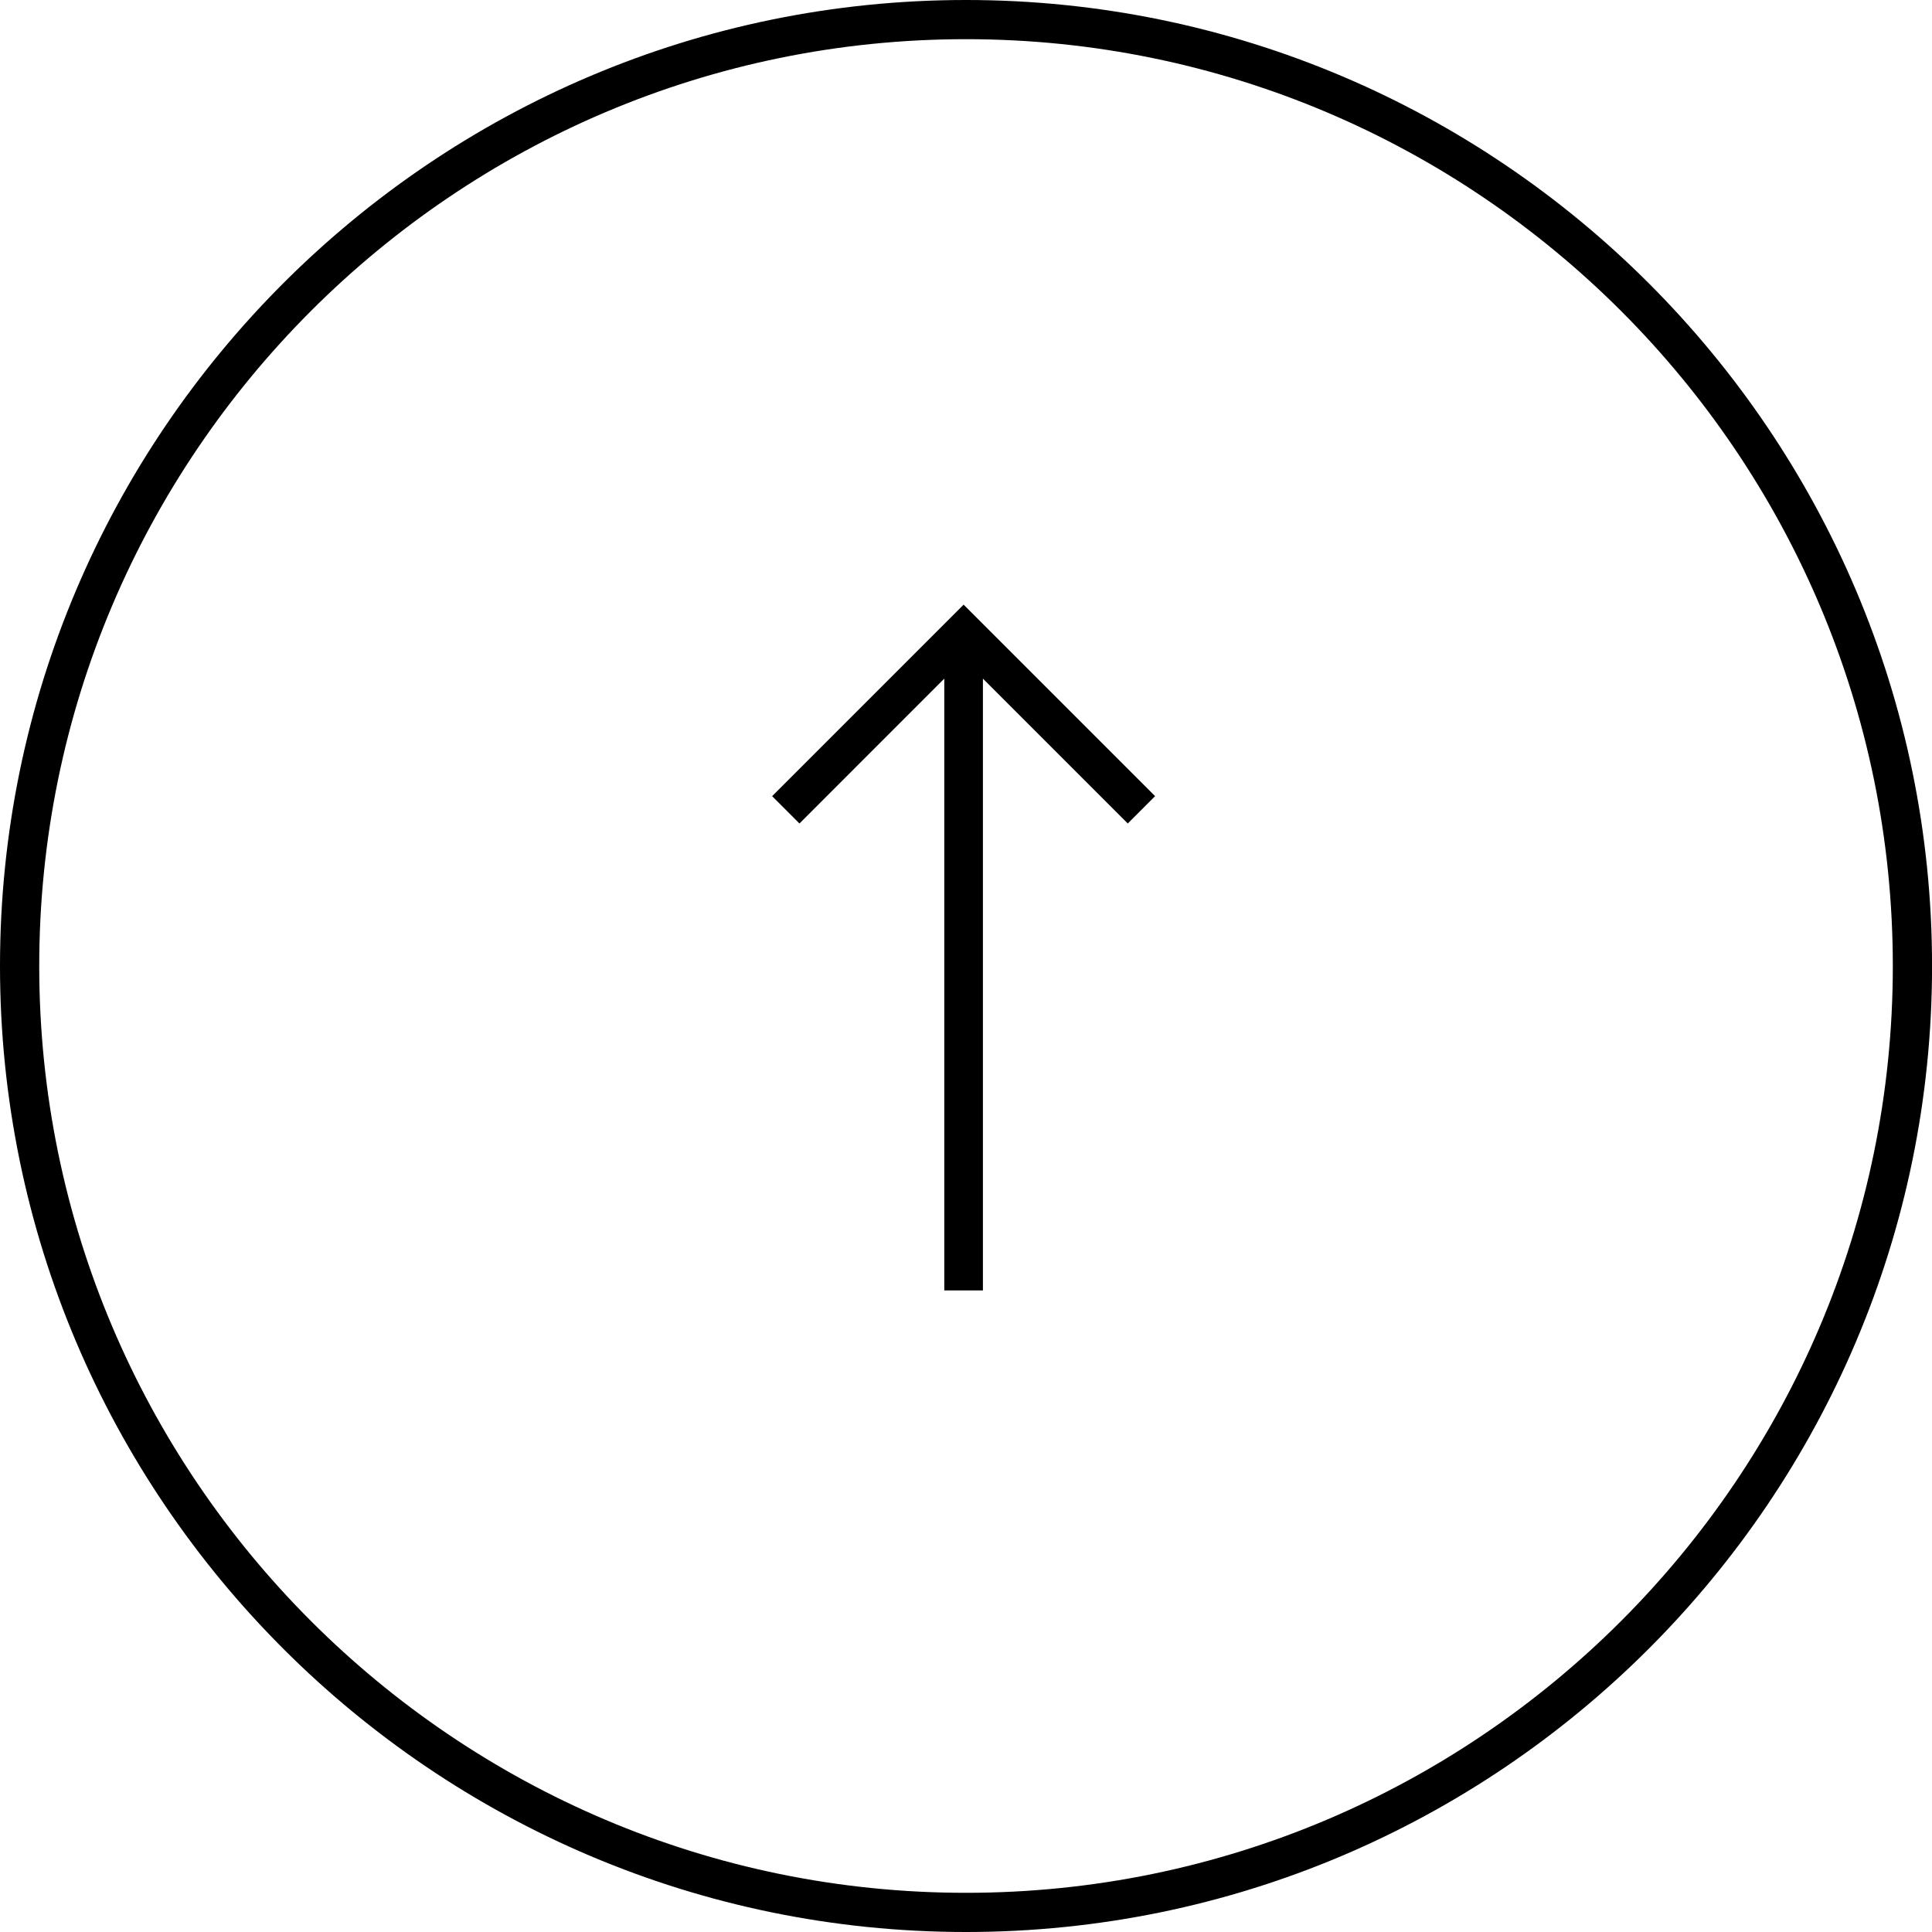
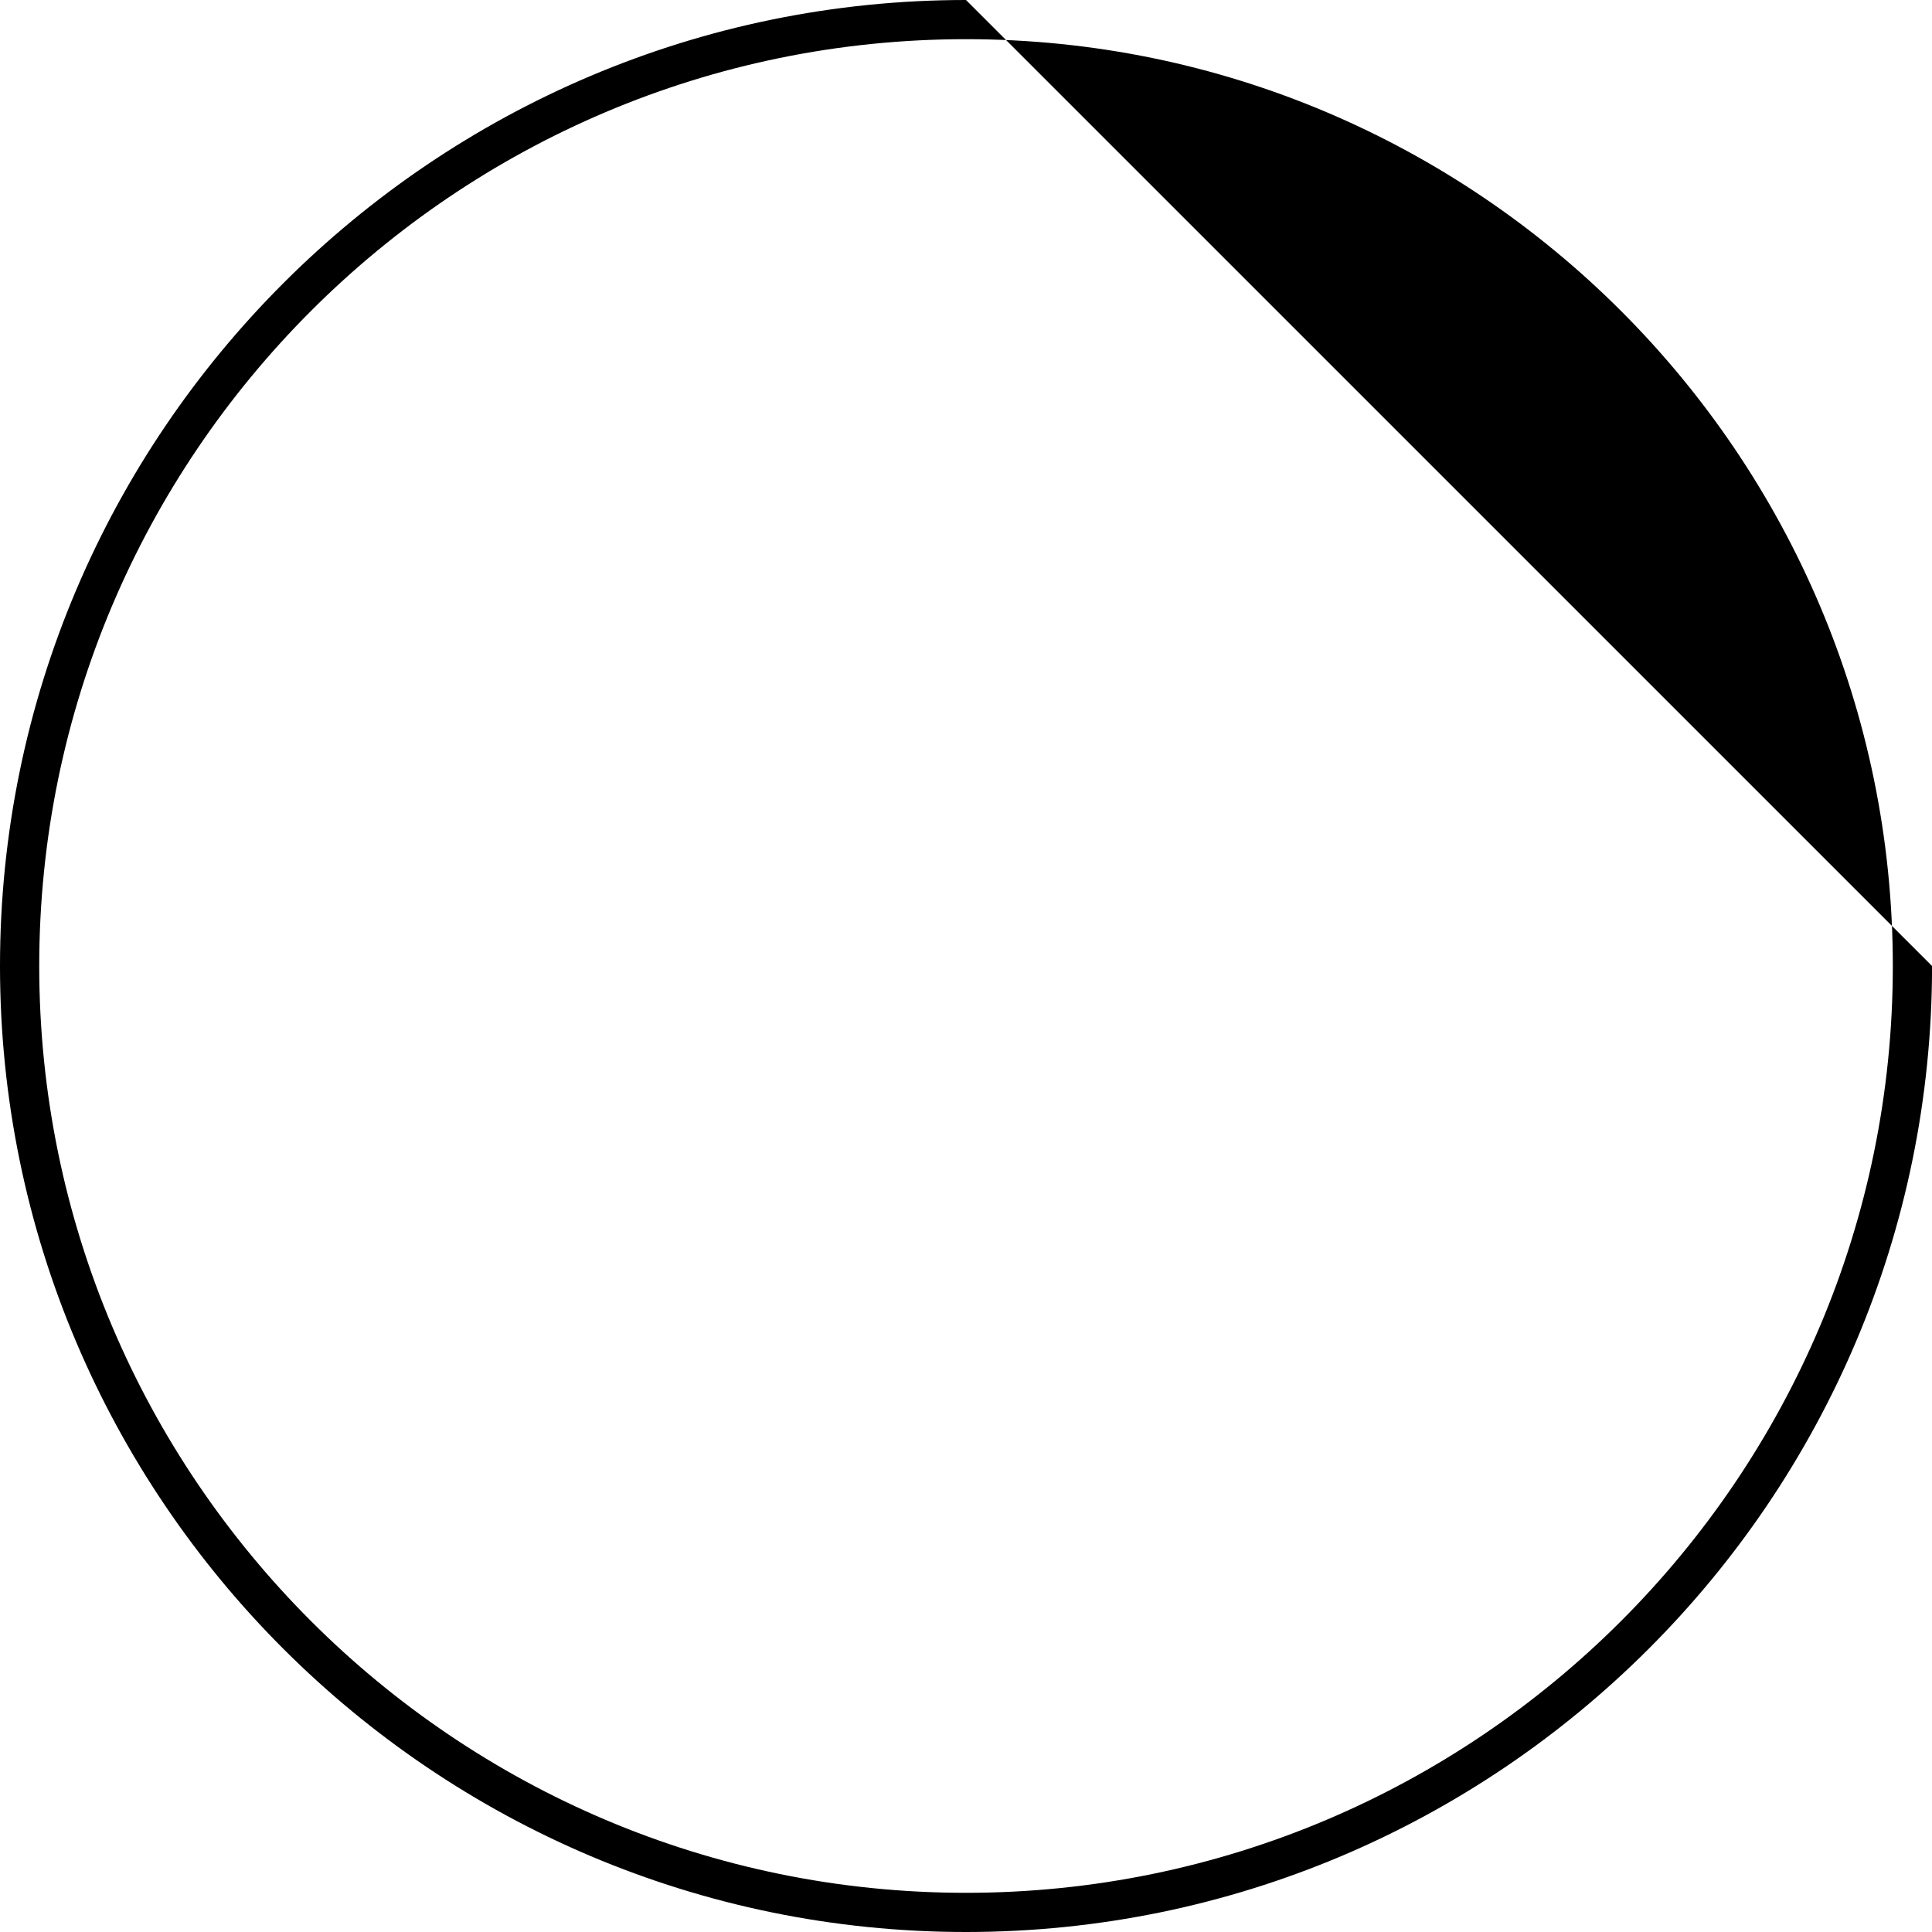
<svg xmlns="http://www.w3.org/2000/svg" width="150" height="150" fill="currentColor" viewBox="0 0 150 150">
-   <path d="M75 0C33.647 0 0 33.645 0 75s33.647 75 75 75 75.004-33.645 75.004-75S116.355 0 75 0Zm0 146.958c-39.677 0-71.954-32.281-71.954-71.958S35.323 3.042 75 3.042c39.677 0 71.958 32.281 71.958 71.958S114.681 146.958 75 146.958Z" />
-   <path fill-rule="evenodd" d="m74.814 46.946 14.867 14.867-2.121 2.122-11.246-11.246v47.499h-3V52.689L62.07 63.935l-2.121-2.121 14.866-14.868Z" clip-rule="evenodd" />
+   <path d="M75 0C33.647 0 0 33.645 0 75s33.647 75 75 75 75.004-33.645 75.004-75Zm0 146.958c-39.677 0-71.954-32.281-71.954-71.958S35.323 3.042 75 3.042c39.677 0 71.958 32.281 71.958 71.958S114.681 146.958 75 146.958Z" />
</svg>